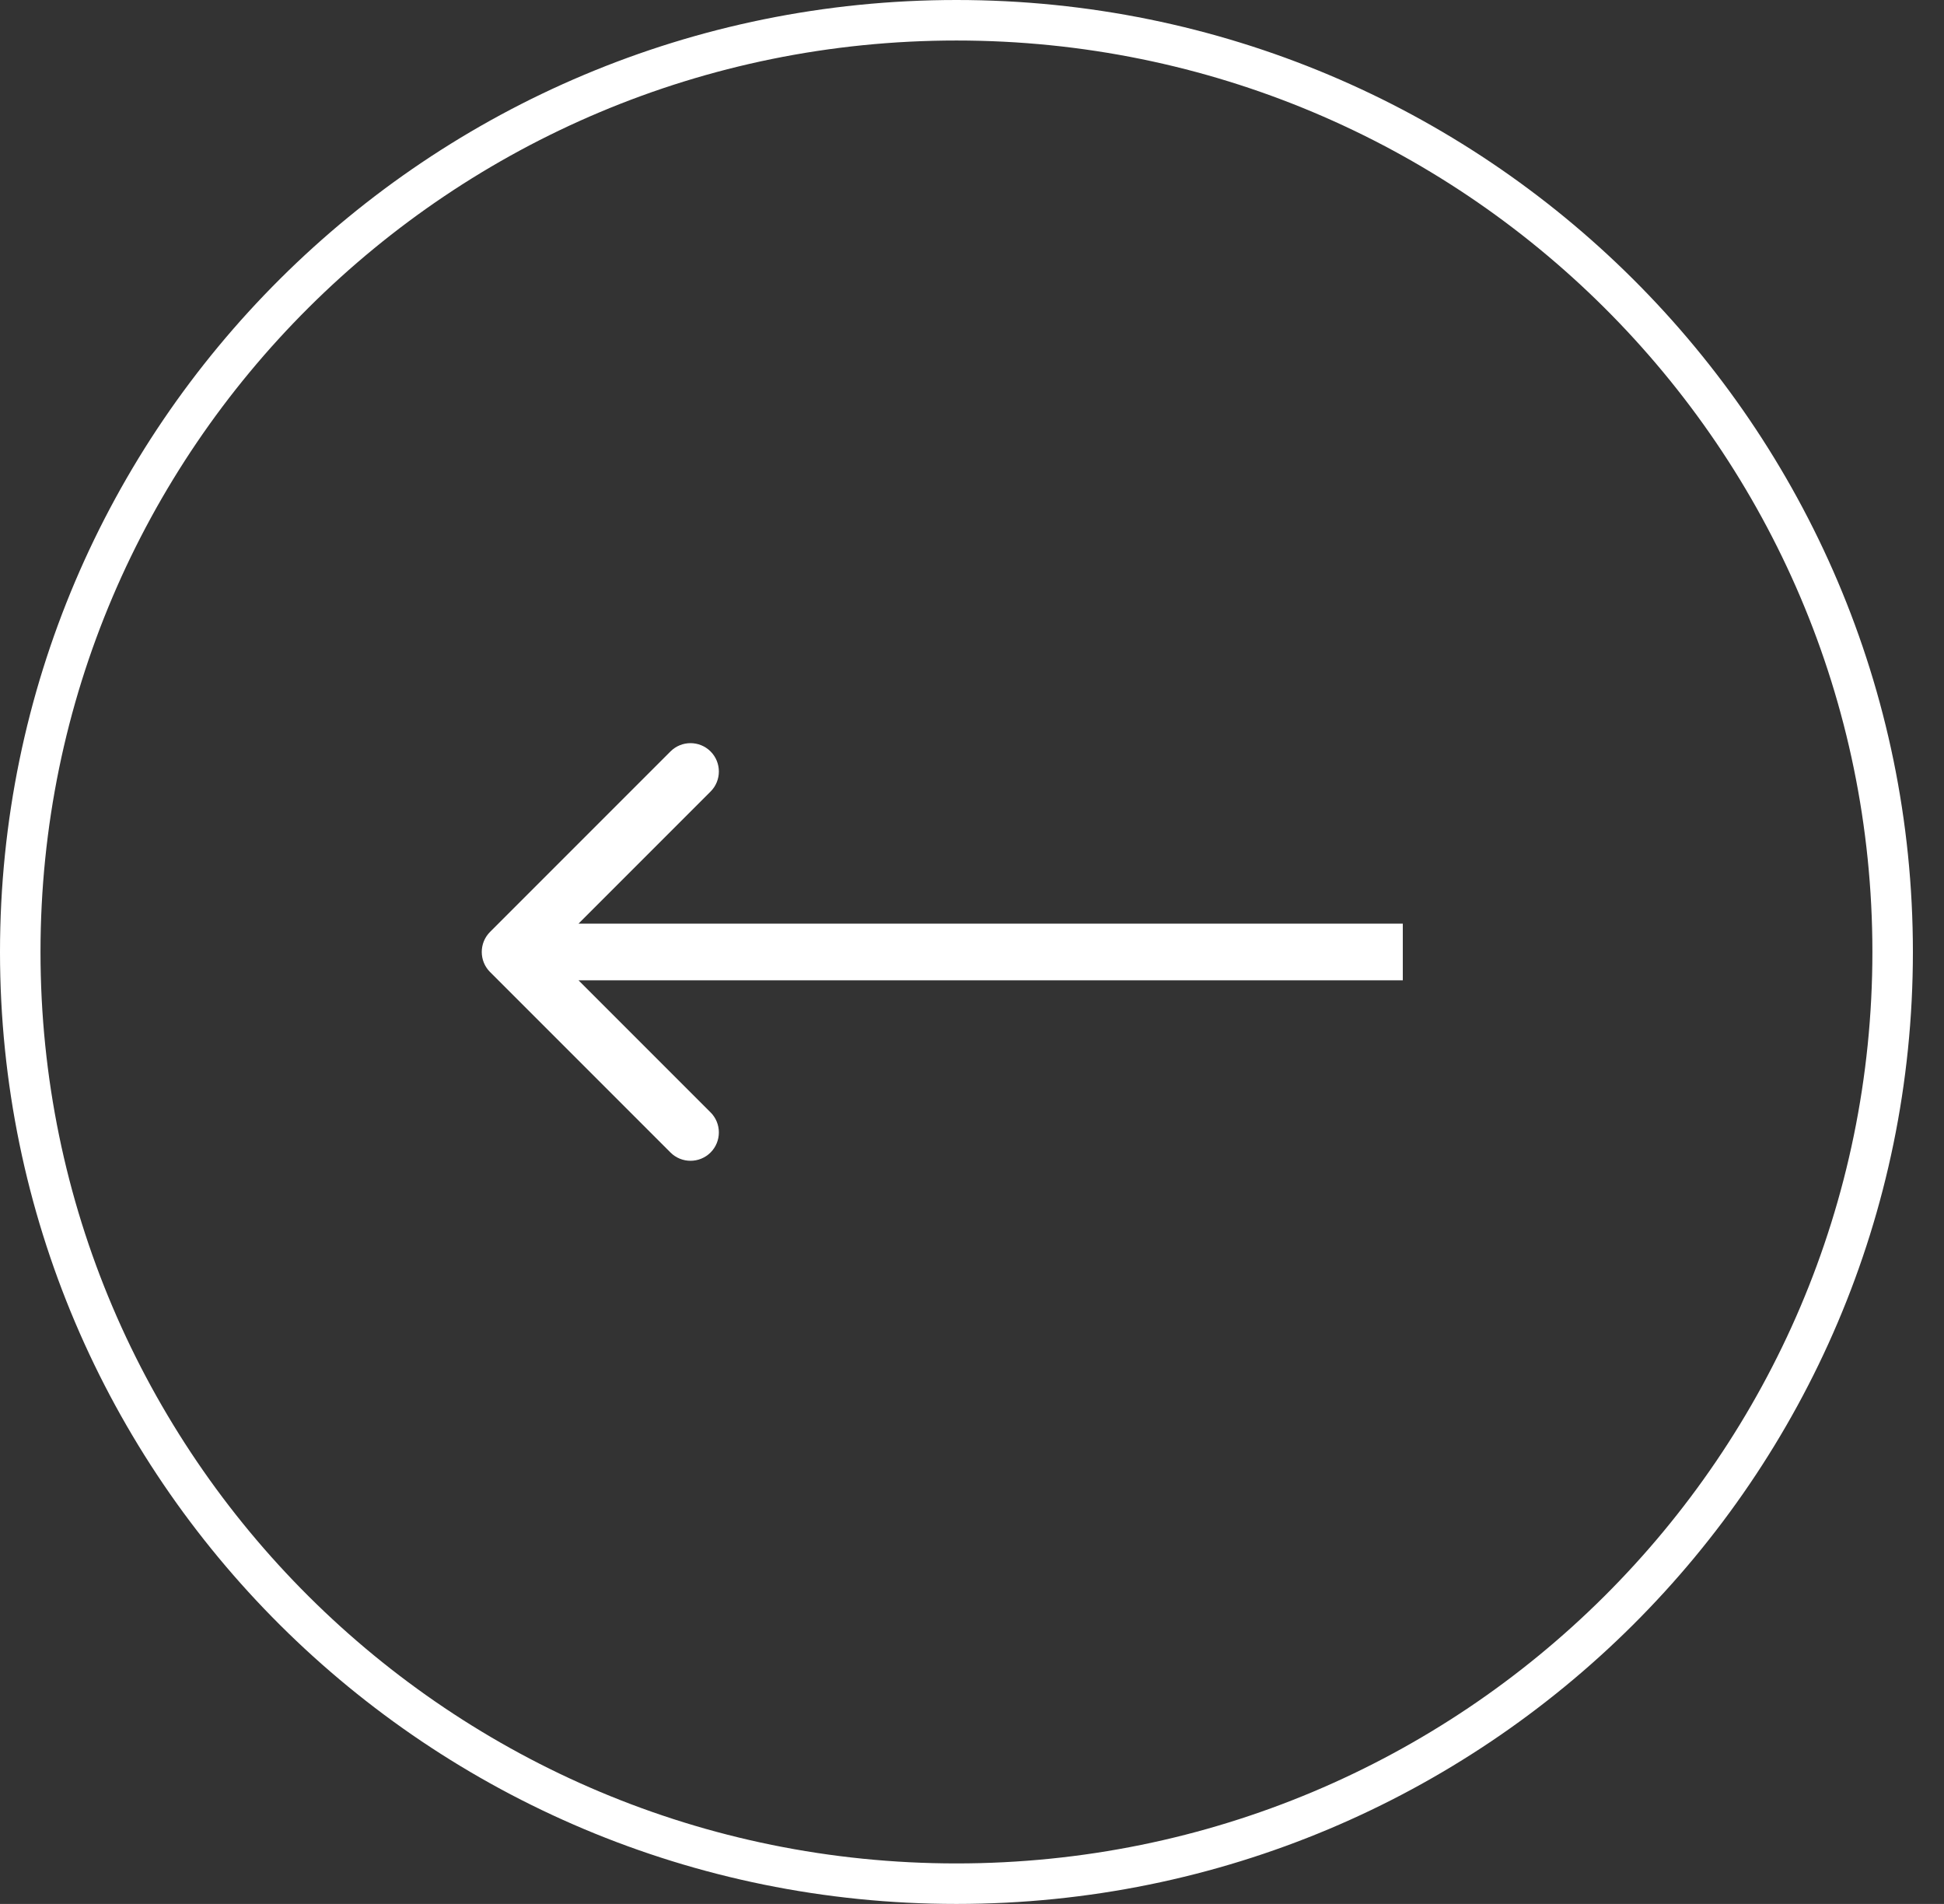
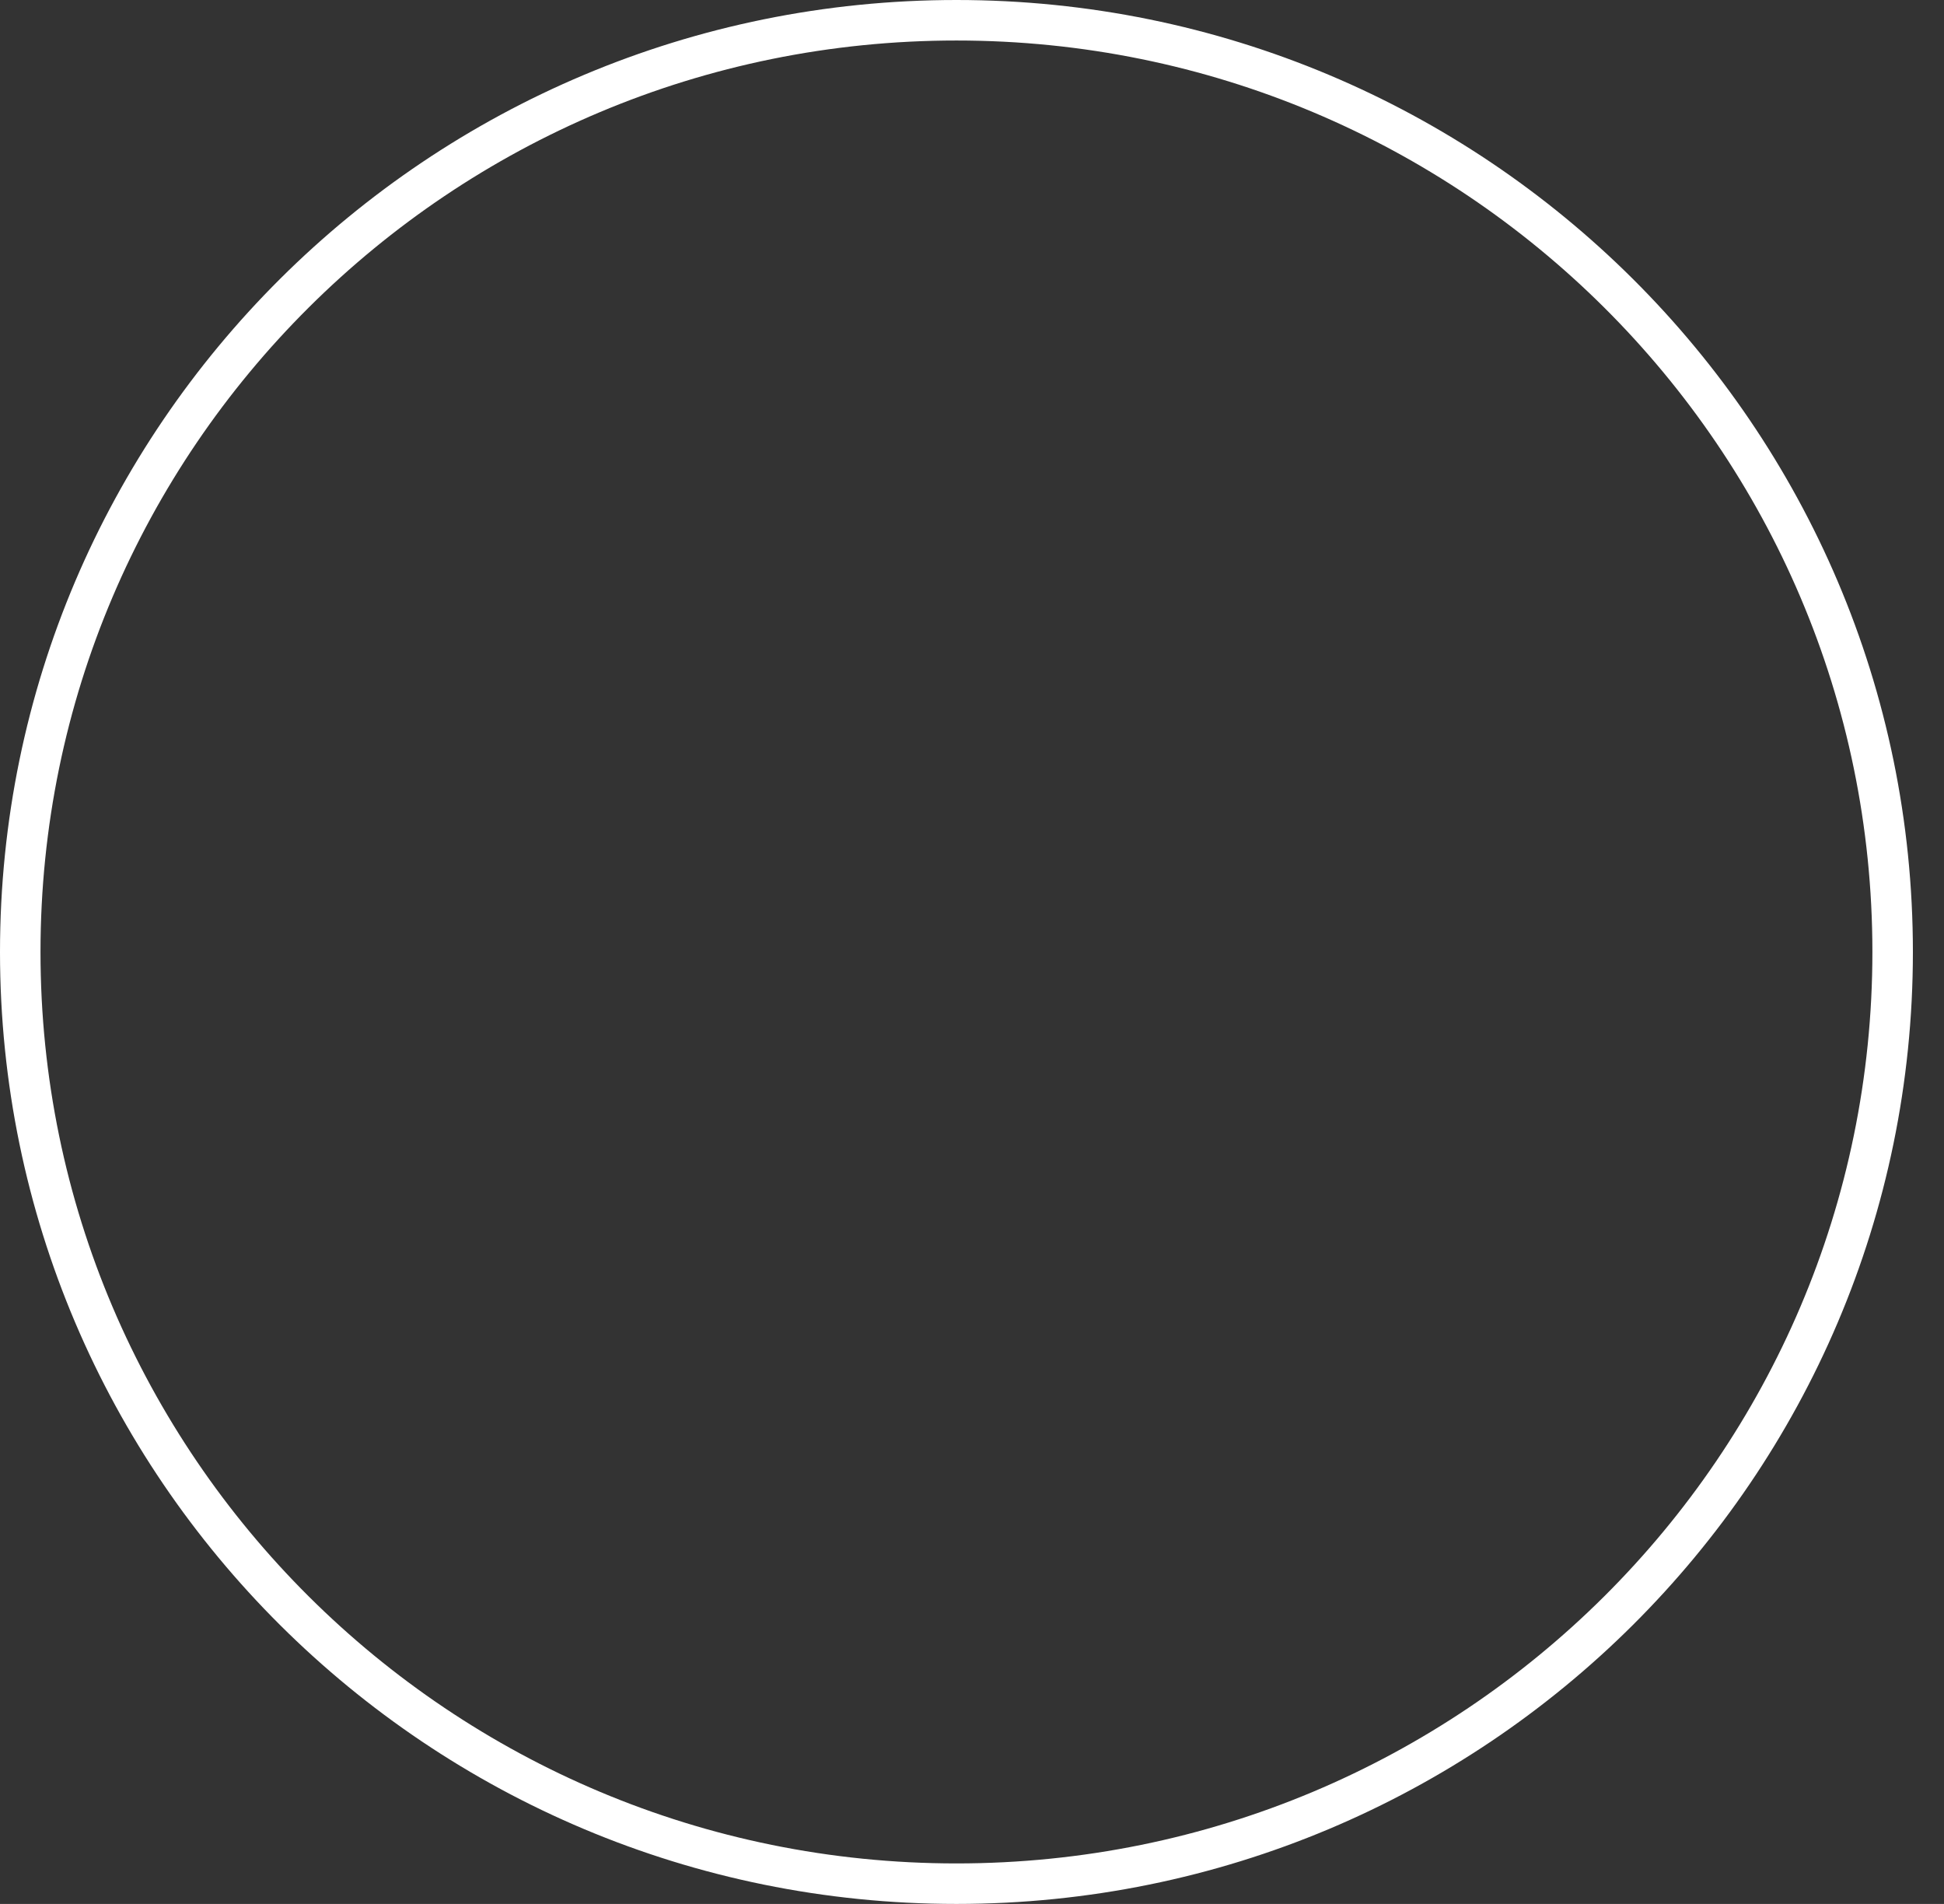
<svg xmlns="http://www.w3.org/2000/svg" width="48" height="47" viewBox="0 0 48 47" fill="none">
  <rect x="0" y="0" width="48" height="47" fill="#333333" stroke="none" />
  <path d="M0.5 23.5C0.5 36.2 10.847 46.5 23.616 46.5C36.385 46.5 46.732 36.2 46.732 23.5C46.732 10.8 36.385 0.5 23.616 0.5C10.847 0.5 0.5 10.8 0.5 23.5Z" stroke="white" />
-   <path d="M12.1 23.995C11.827 23.722 11.827 23.278 12.1 23.005L16.555 18.55C16.828 18.277 17.271 18.277 17.545 18.55C17.818 18.824 17.818 19.267 17.545 19.54L13.585 23.5L17.545 27.46C17.818 27.733 17.818 28.176 17.545 28.45C17.271 28.723 16.828 28.723 16.555 28.45L12.1 23.995ZM34.637 24.2L12.595 24.2L12.595 22.8L34.637 22.8L34.637 24.2Z" fill="white" />
</svg>